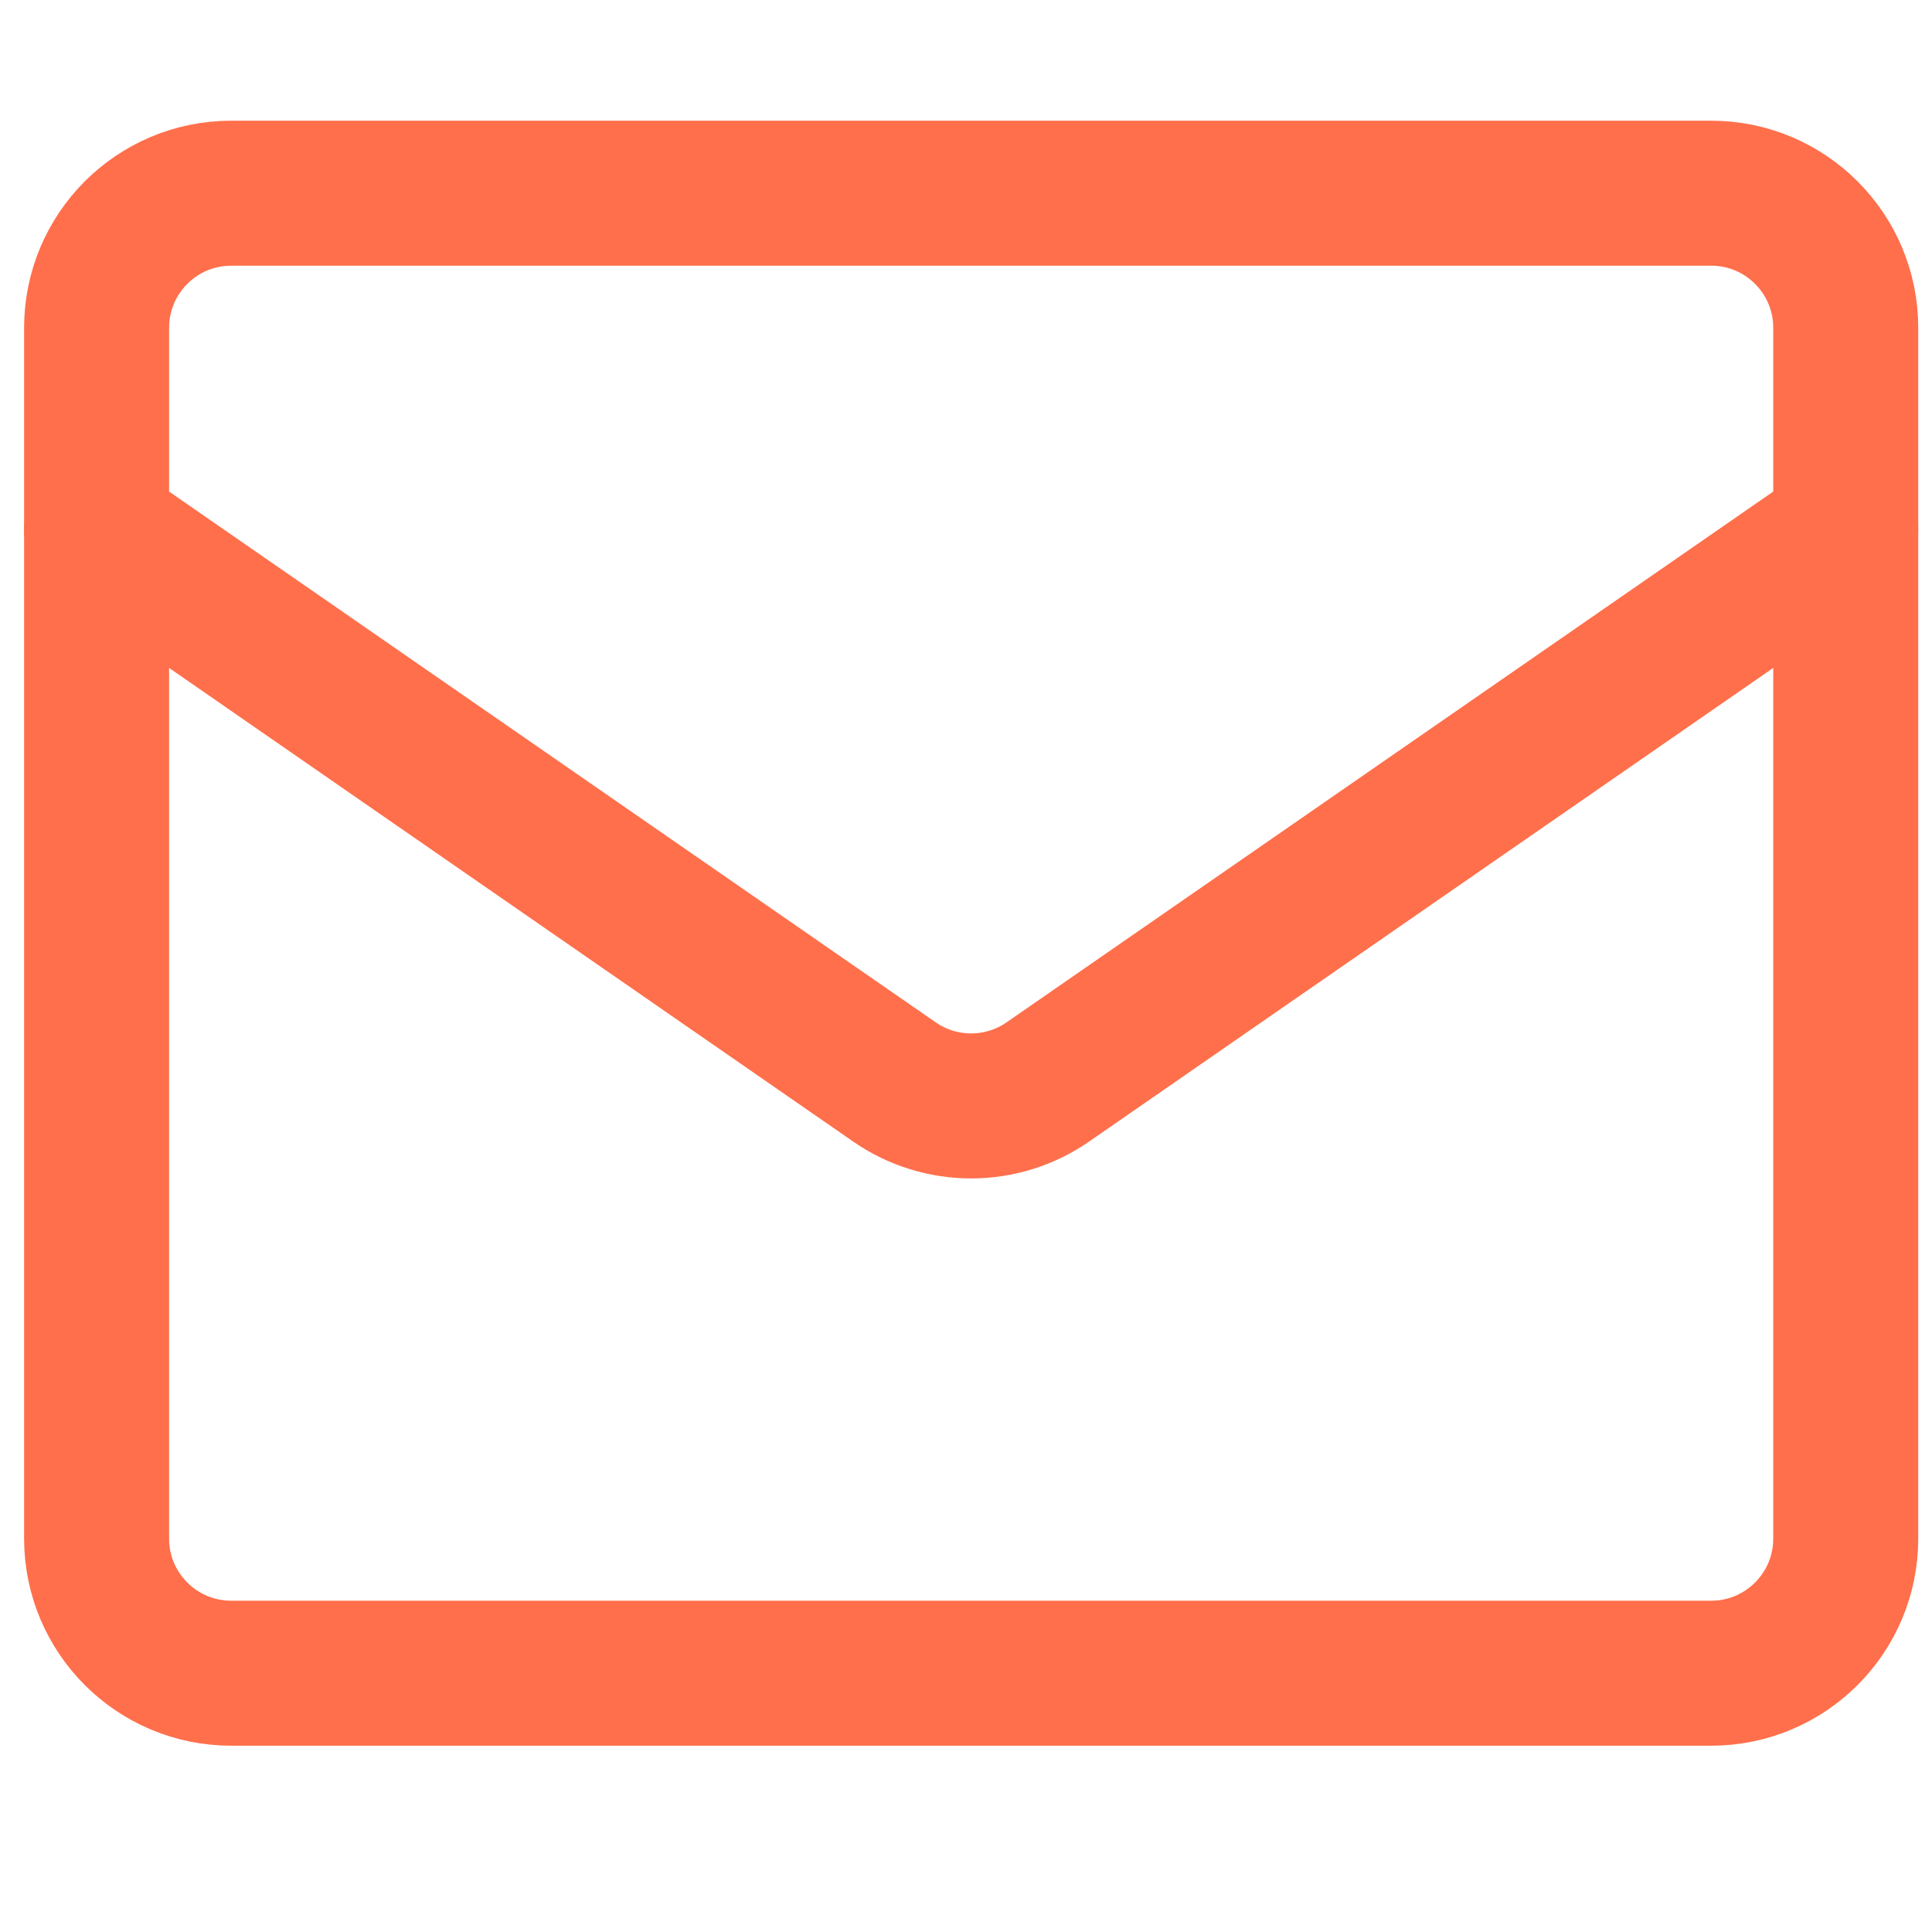
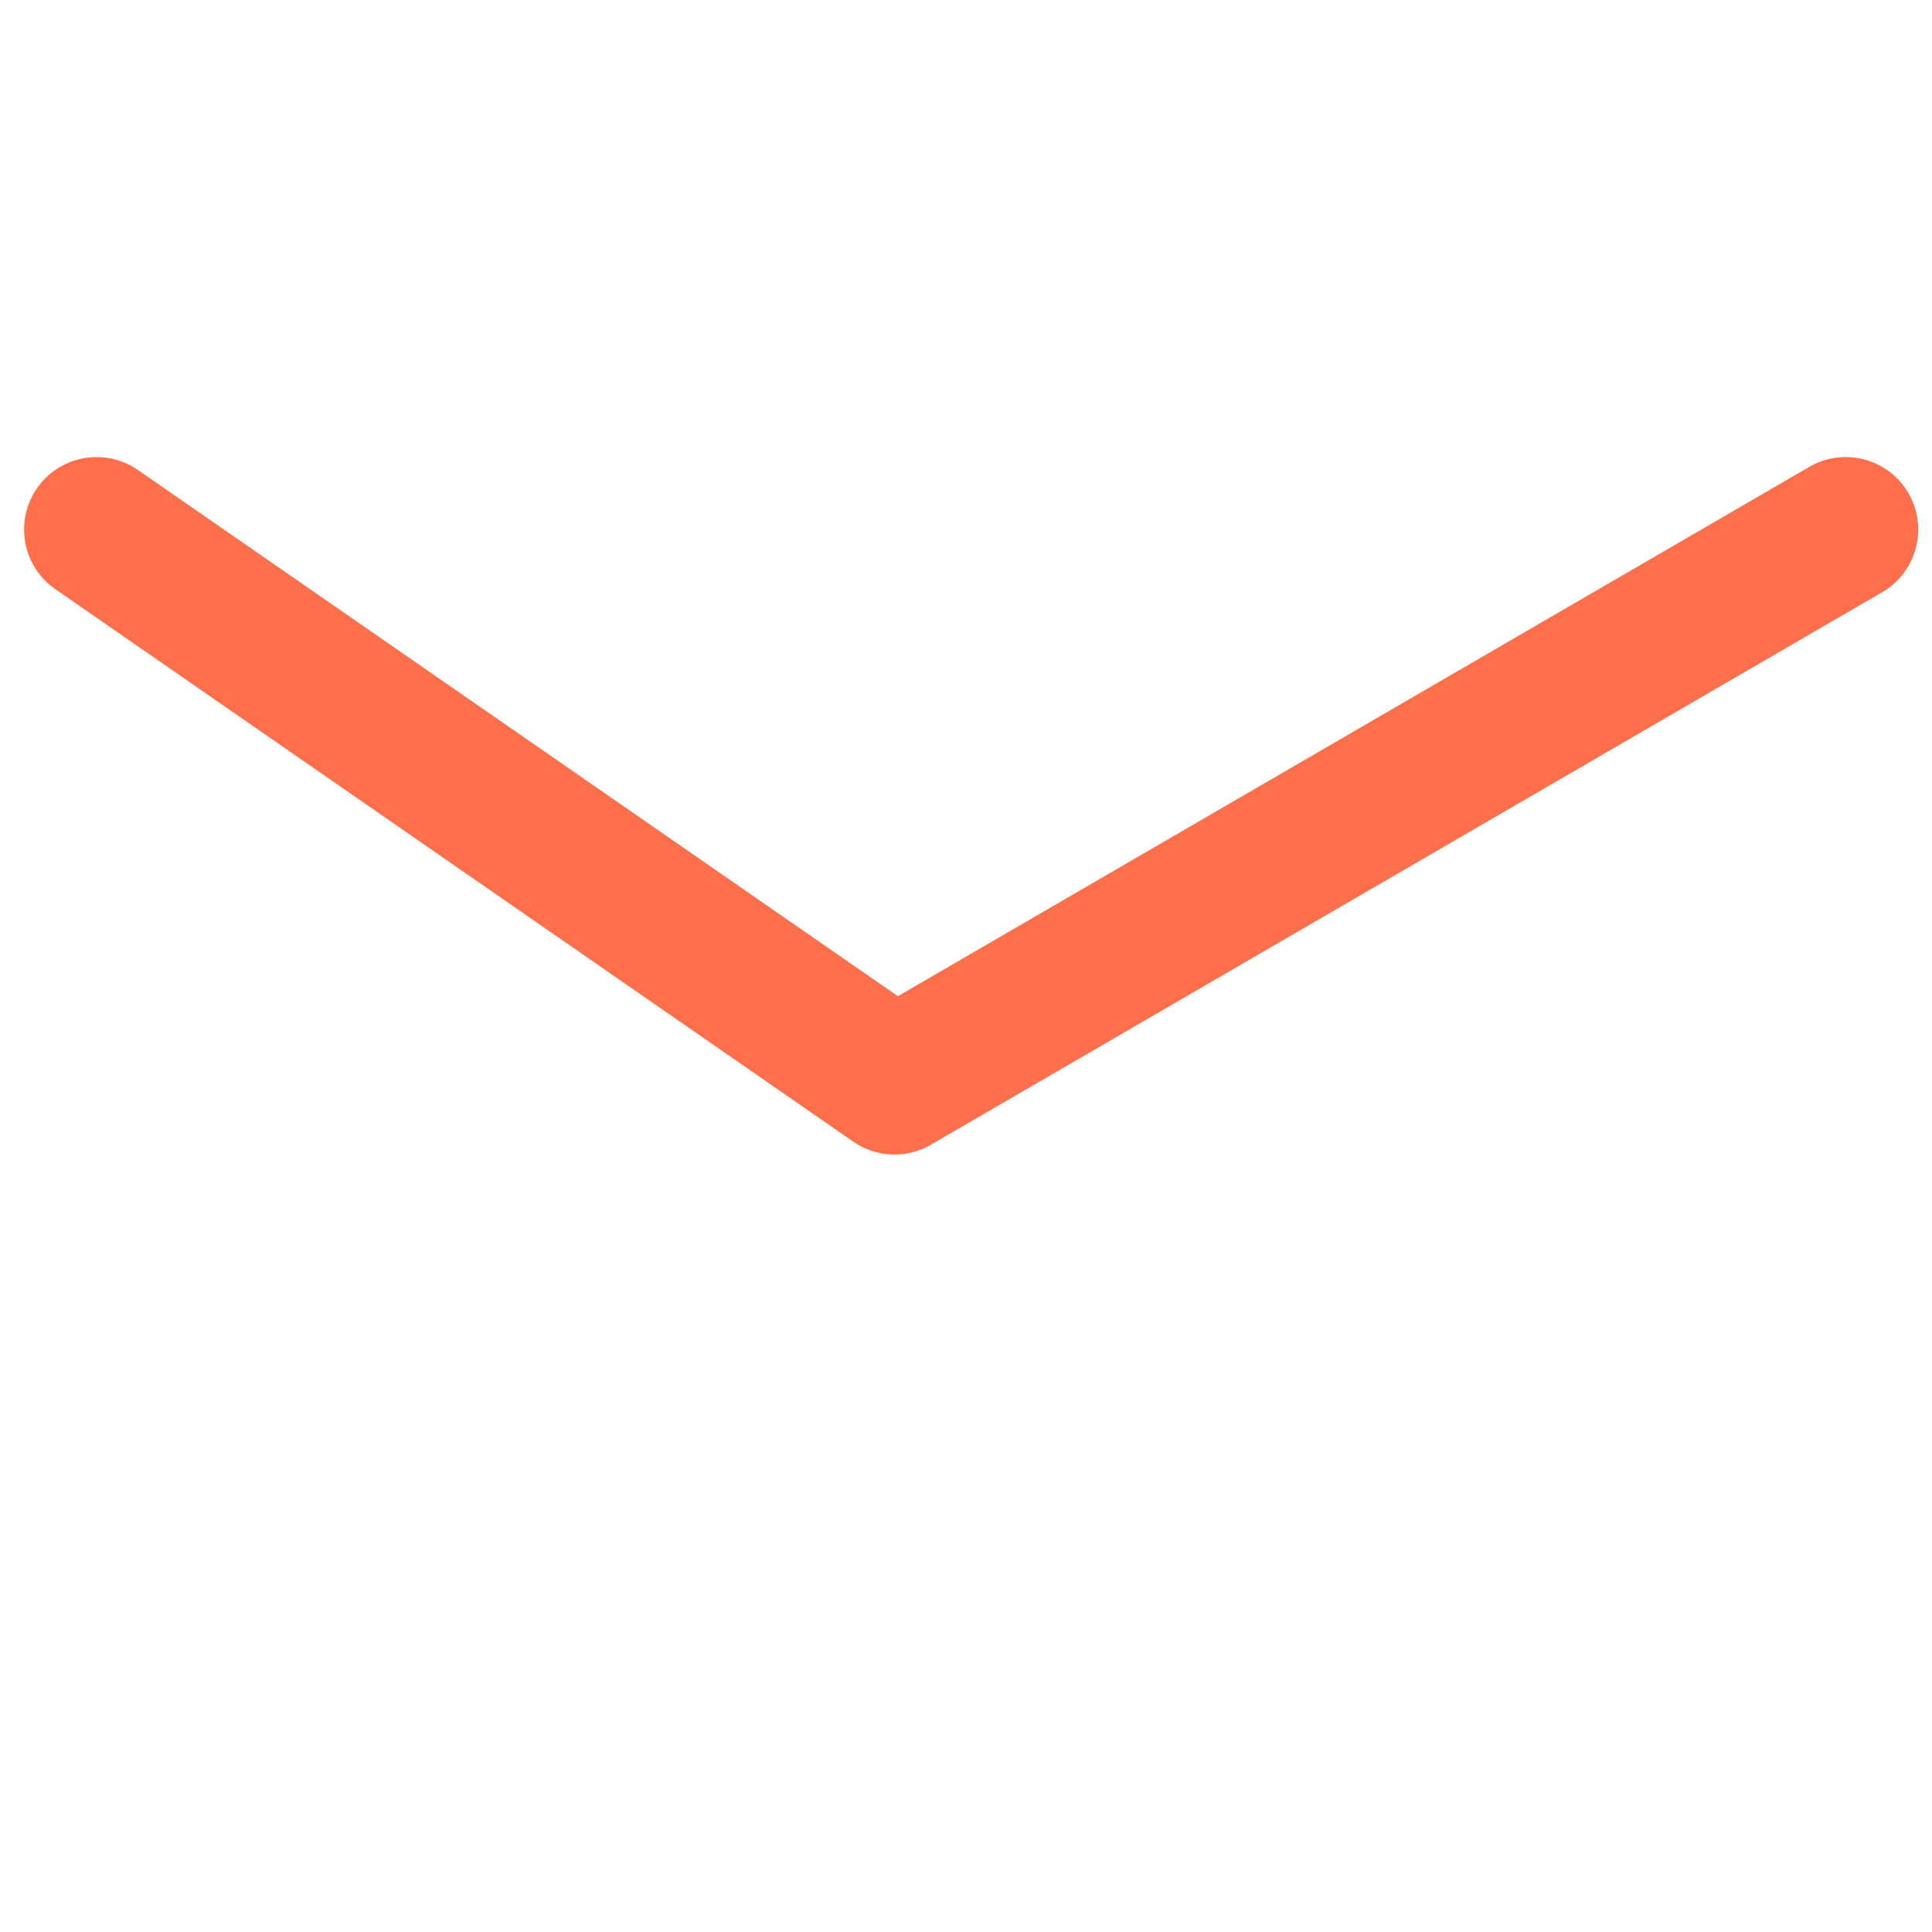
<svg xmlns="http://www.w3.org/2000/svg" width="20" height="20" viewBox="0 0 20 20" fill="none">
-   <path d="M1 15.928V3.393C1 2.624 1.624 2 2.393 2H17.714C18.483 2 19.107 2.624 19.107 3.393V15.928C19.107 16.697 18.483 17.321 17.714 17.321H2.393C1.624 17.321 1 16.697 1 15.928Z" stroke="#FF6F4B" stroke-width="1.501" stroke-linecap="round" stroke-linejoin="round" />
-   <path d="M1 5.482L9.26 11.201C9.737 11.531 10.369 11.531 10.846 11.201L19.107 5.482" stroke="#FF6F4B" stroke-width="1.501" stroke-linecap="round" stroke-linejoin="round" />
+   <path d="M1 5.482L9.26 11.201L19.107 5.482" stroke="#FF6F4B" stroke-width="1.501" stroke-linecap="round" stroke-linejoin="round" />
</svg>